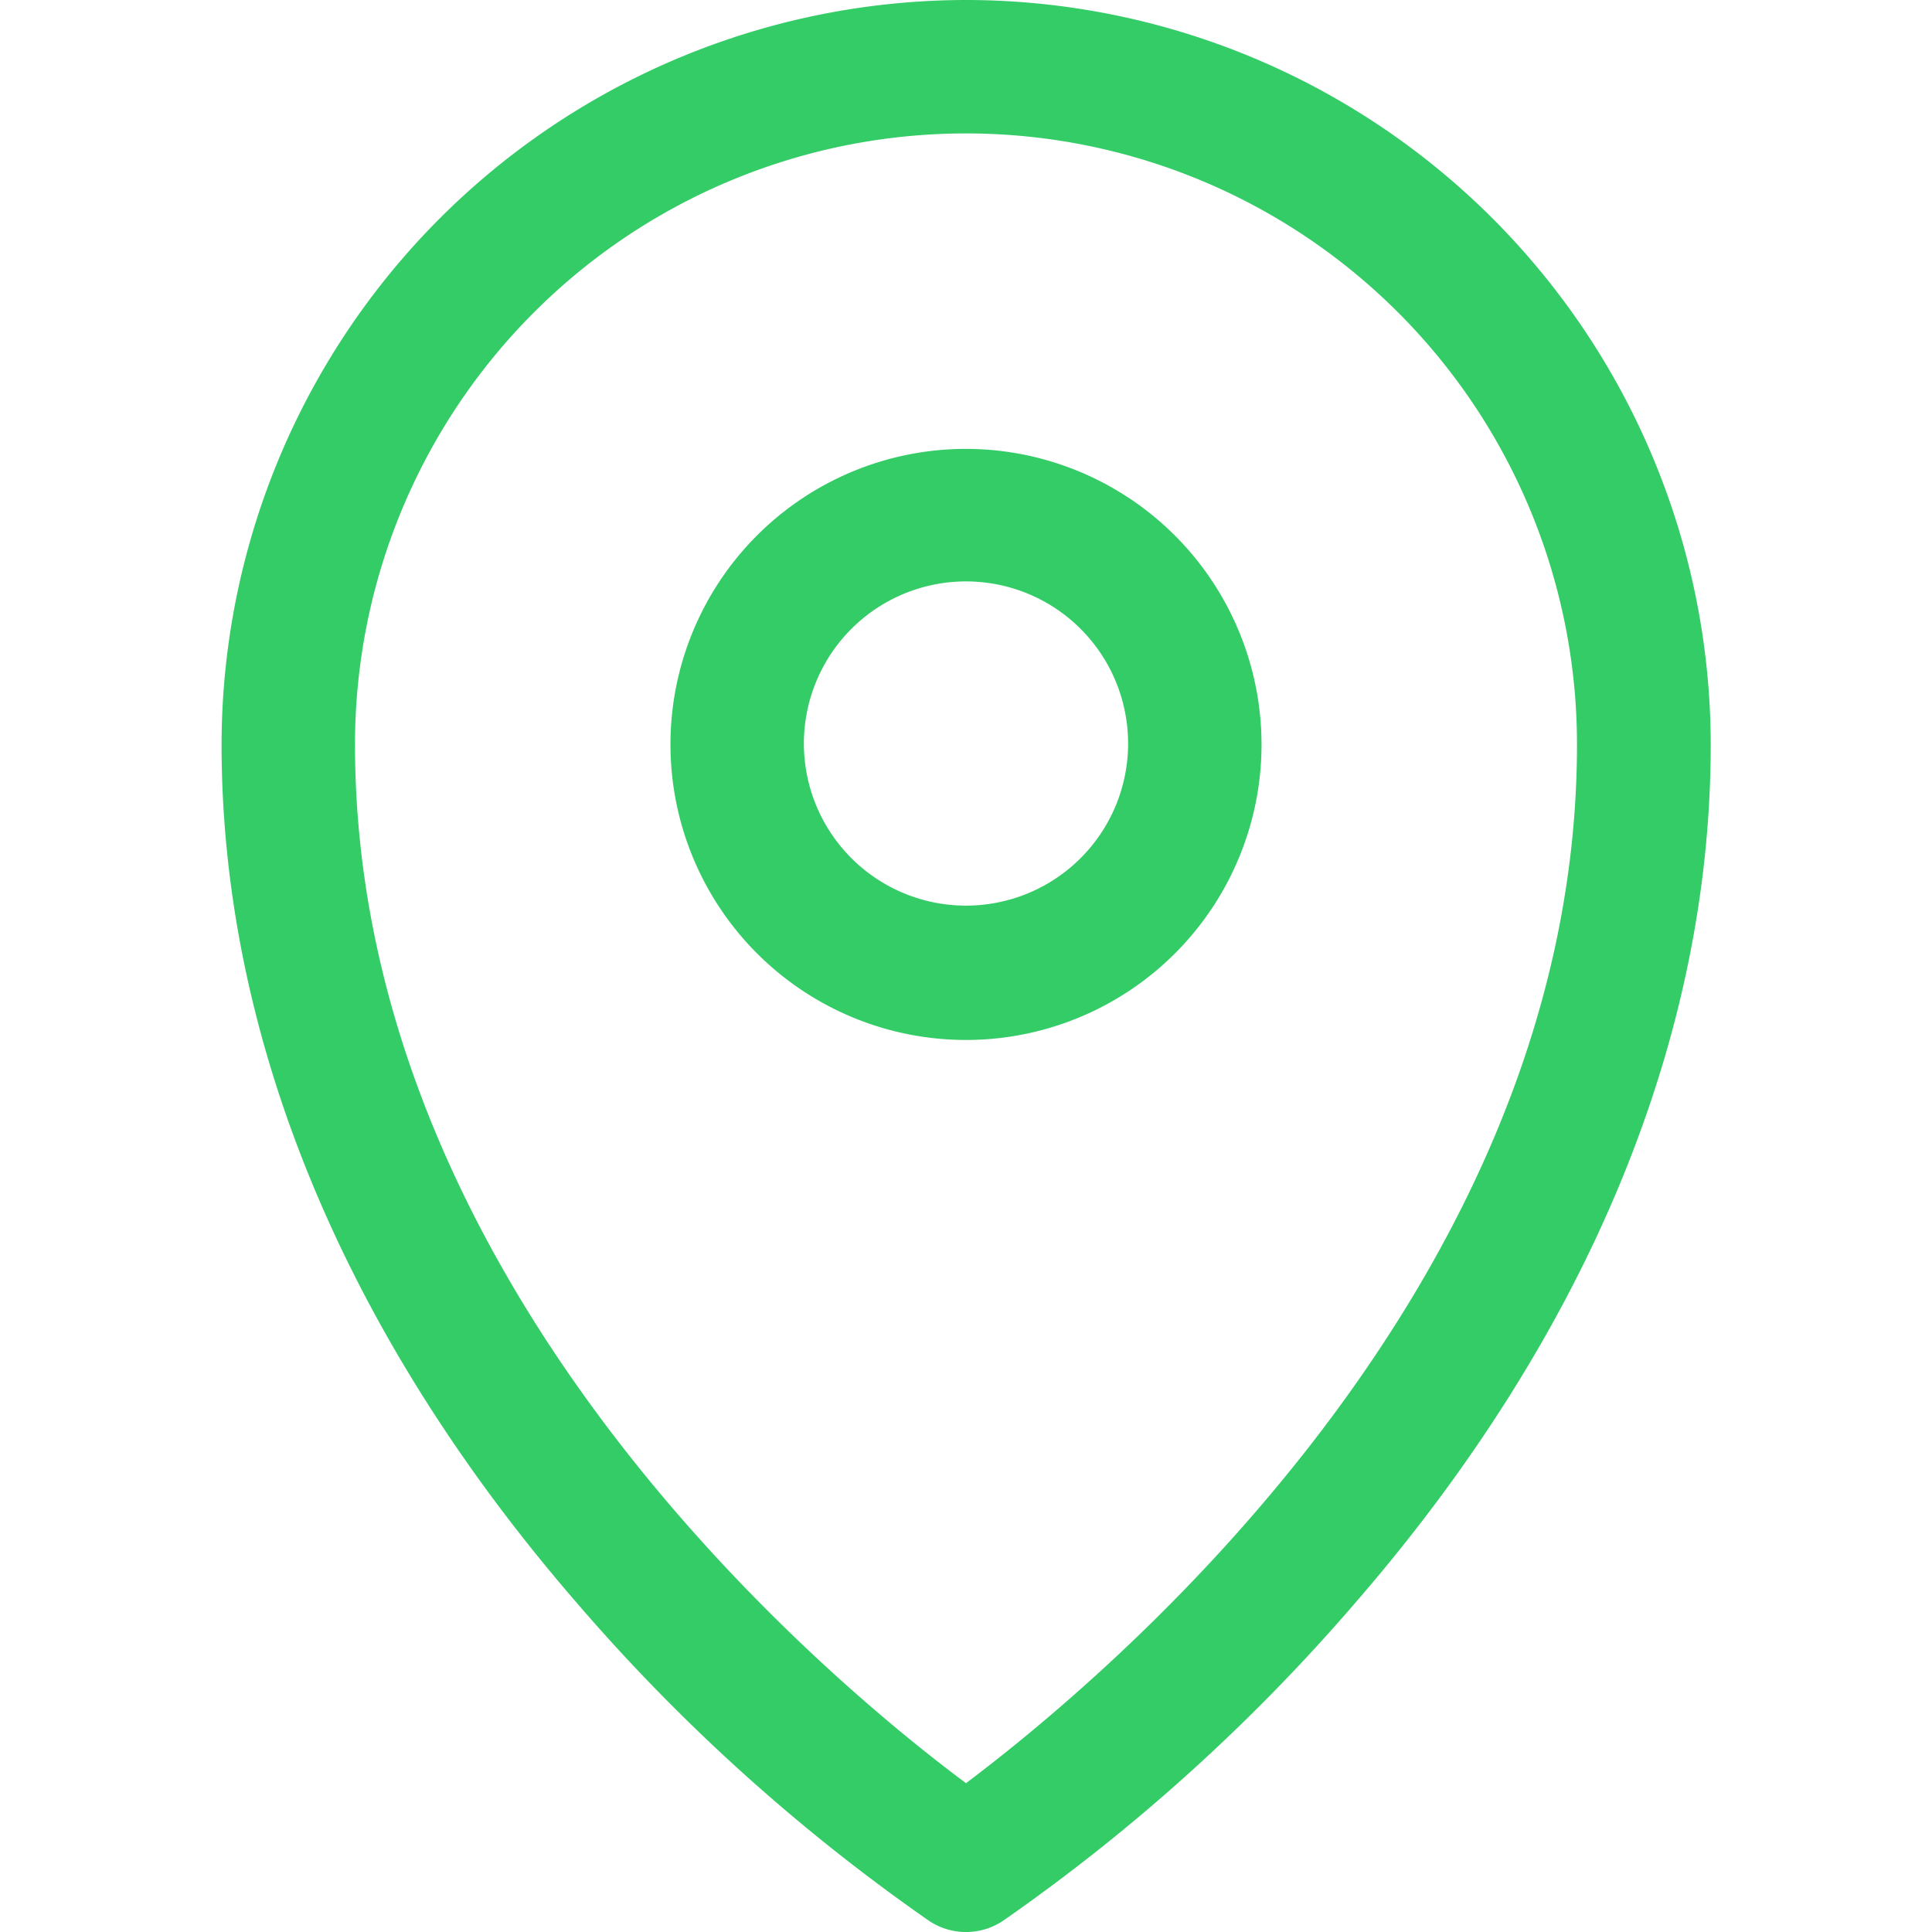
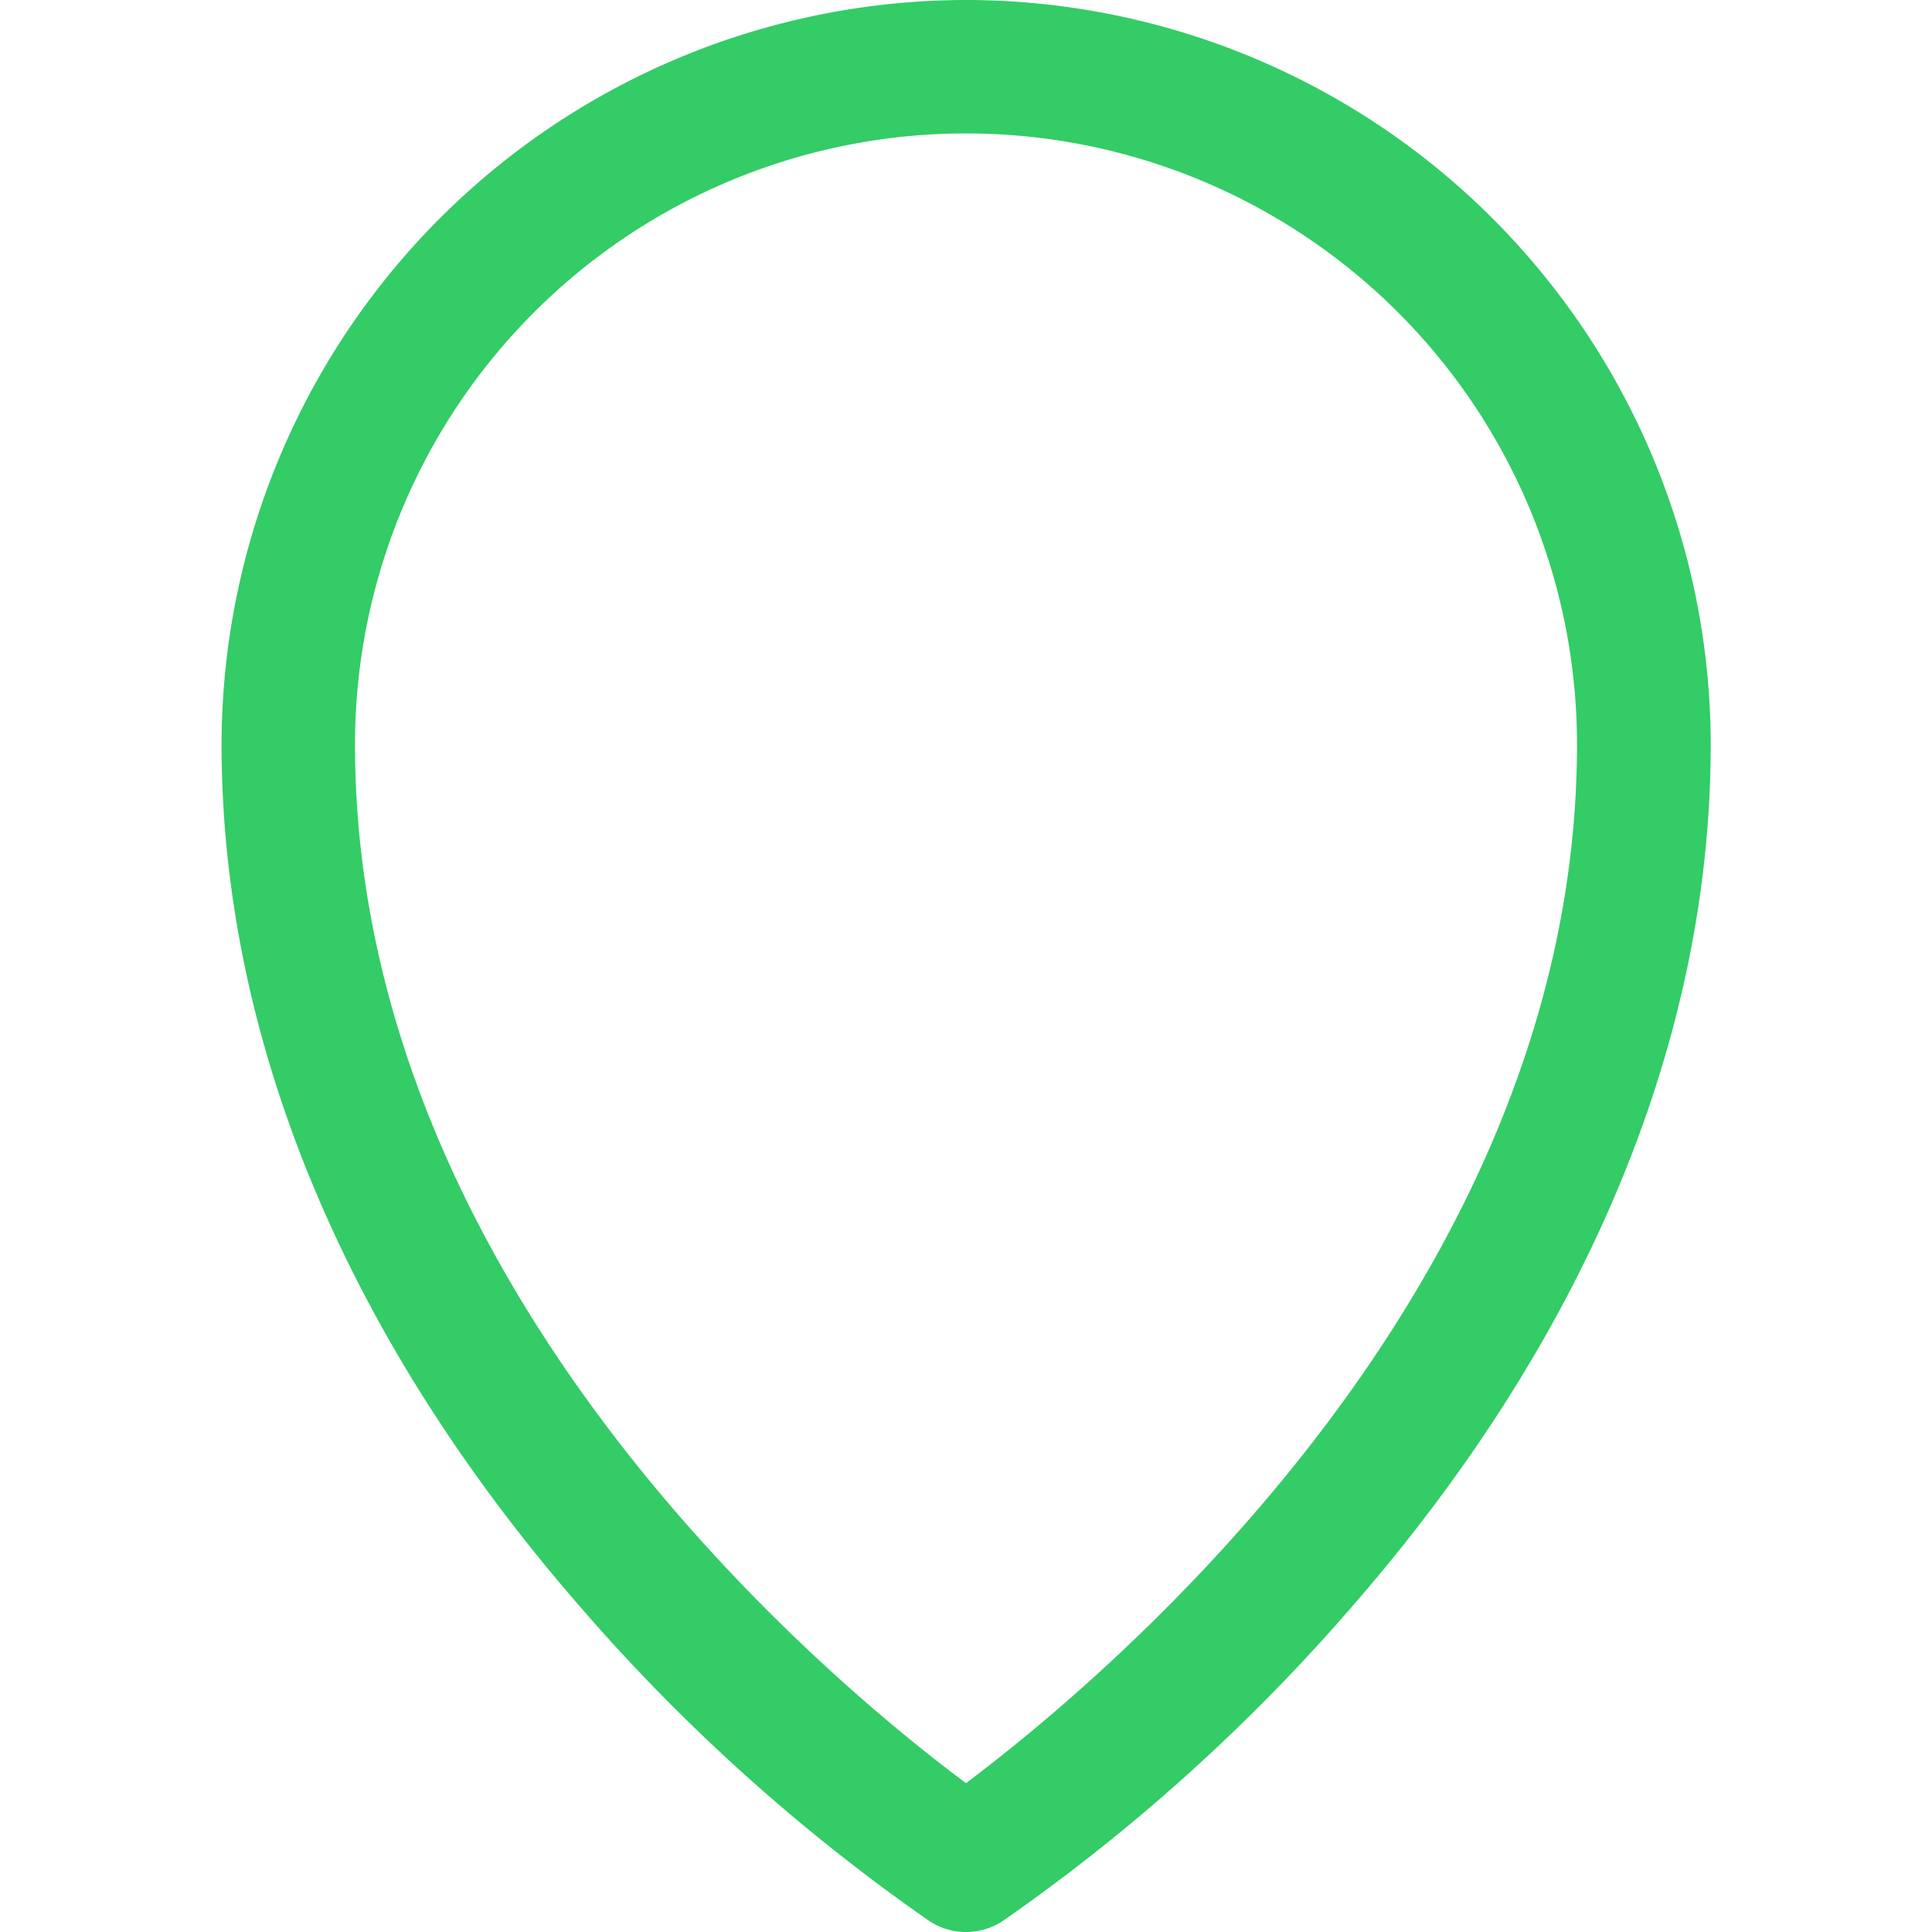
<svg xmlns="http://www.w3.org/2000/svg" id="Warstwa_1" data-name="Warstwa 1" viewBox="0 0 64 64">
  <defs>
    <style>.cls-1{fill:#3c6;}</style>
  </defs>
  <title>adres</title>
  <path class="cls-1" d="M32,0A24.69,24.69,0,0,0,7.34,24.66c0,9.72,4.07,19.55,11.76,28.43A62.38,62.38,0,0,0,30.79,63.64a2.21,2.21,0,0,0,2.42,0A62.42,62.42,0,0,0,44.9,53.09c7.7-8.88,11.77-18.71,11.77-28.43A24.69,24.69,0,0,0,32,0Zm0,59.07c-4.54-3.38-20.24-16.39-20.24-34.41a20.24,20.24,0,1,1,40.48,0c0,18-15.71,31-20.24,34.41Z" />
-   <path class="cls-1" d="M32,14.87a9.79,9.79,0,1,0,9.79,9.79A9.8,9.8,0,0,0,32,14.87ZM32,30a5.37,5.37,0,1,1,5.37-5.37A5.37,5.37,0,0,1,32,30Z" />
</svg>